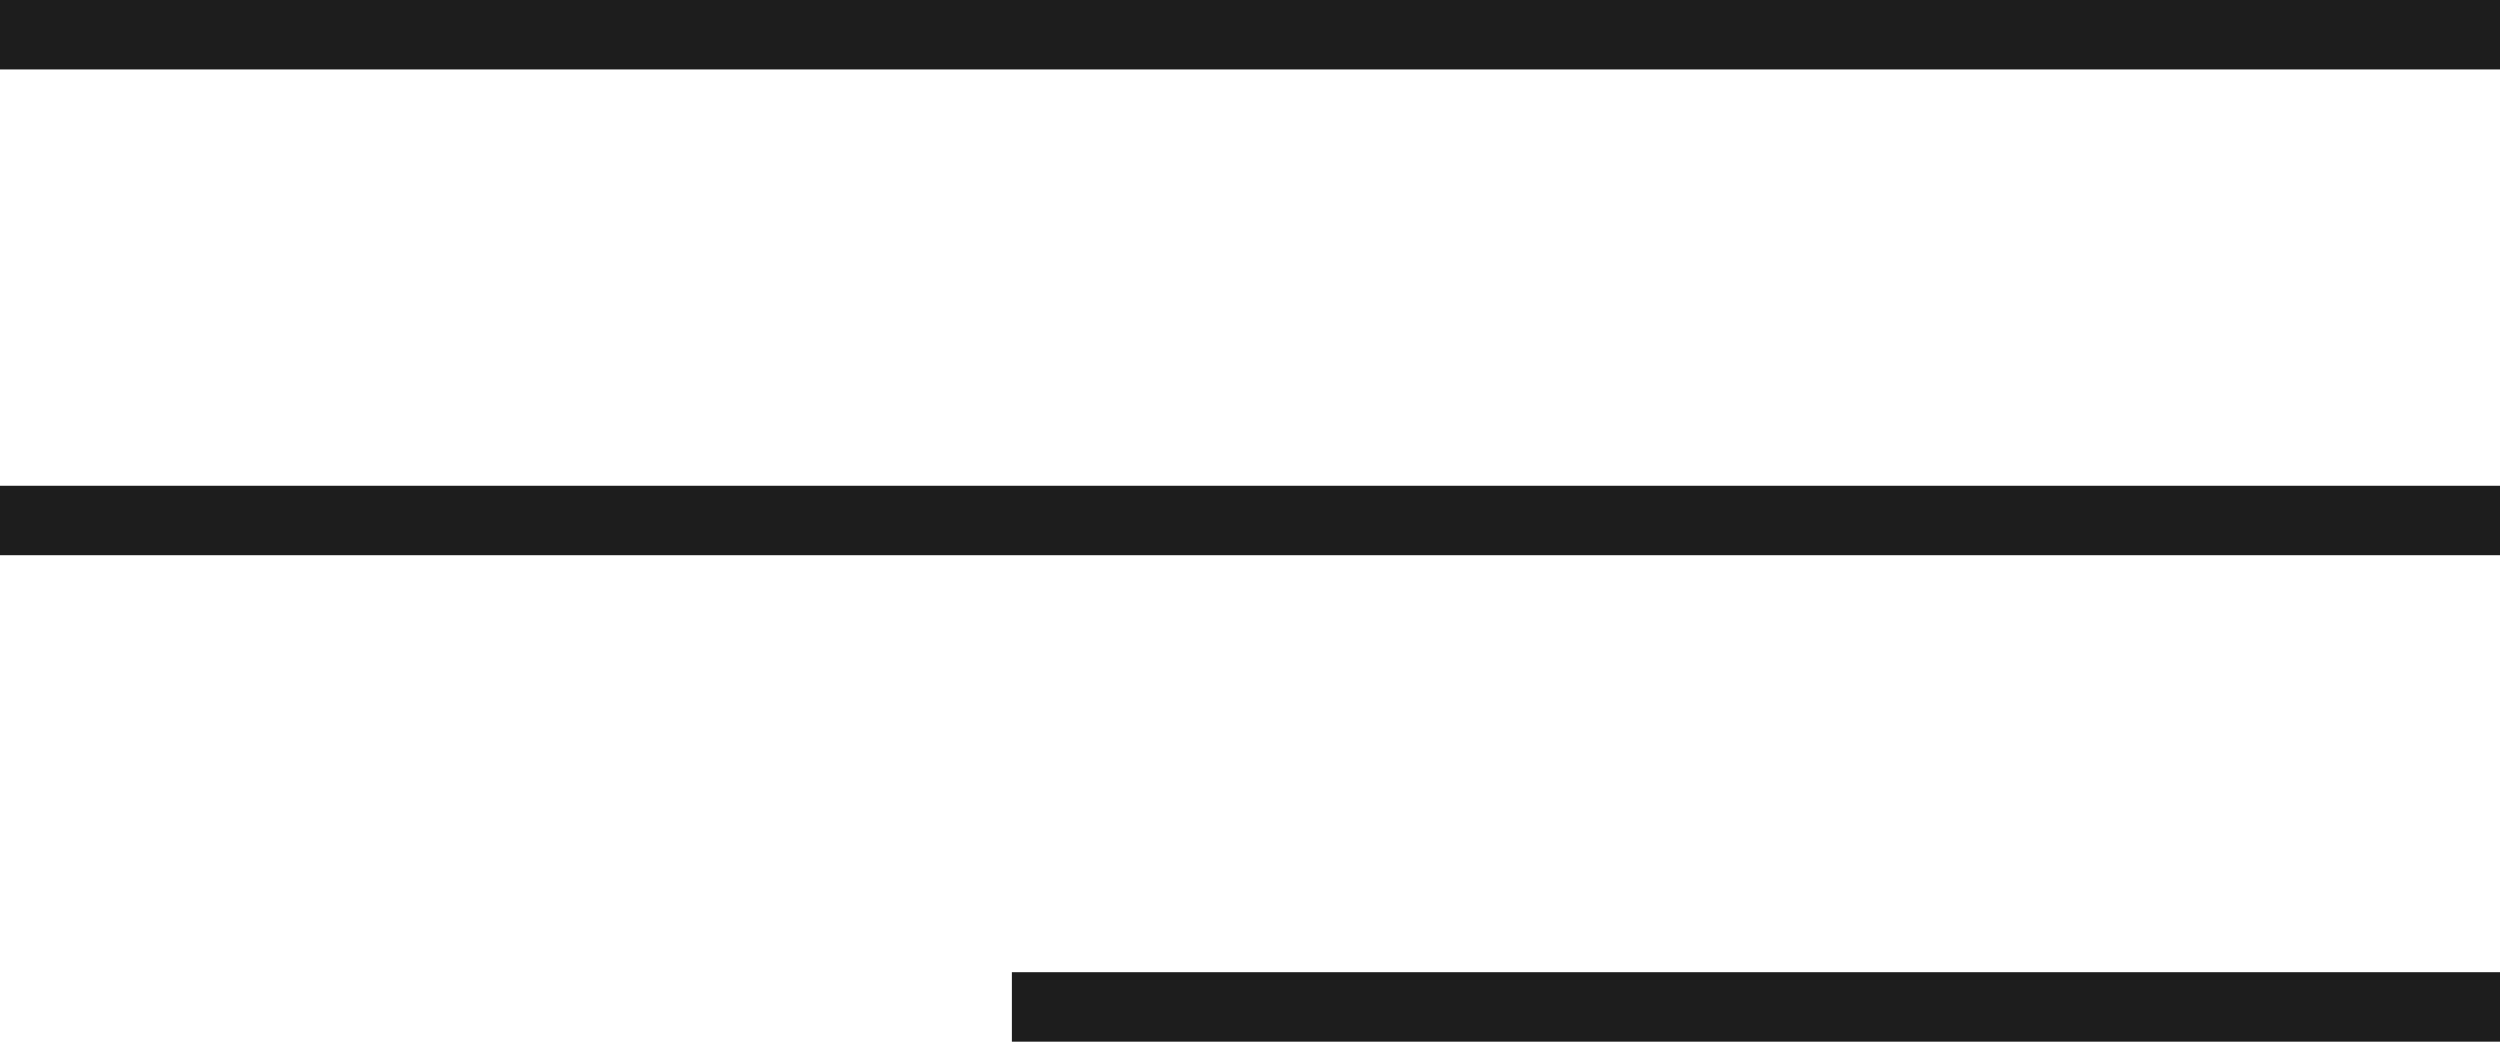
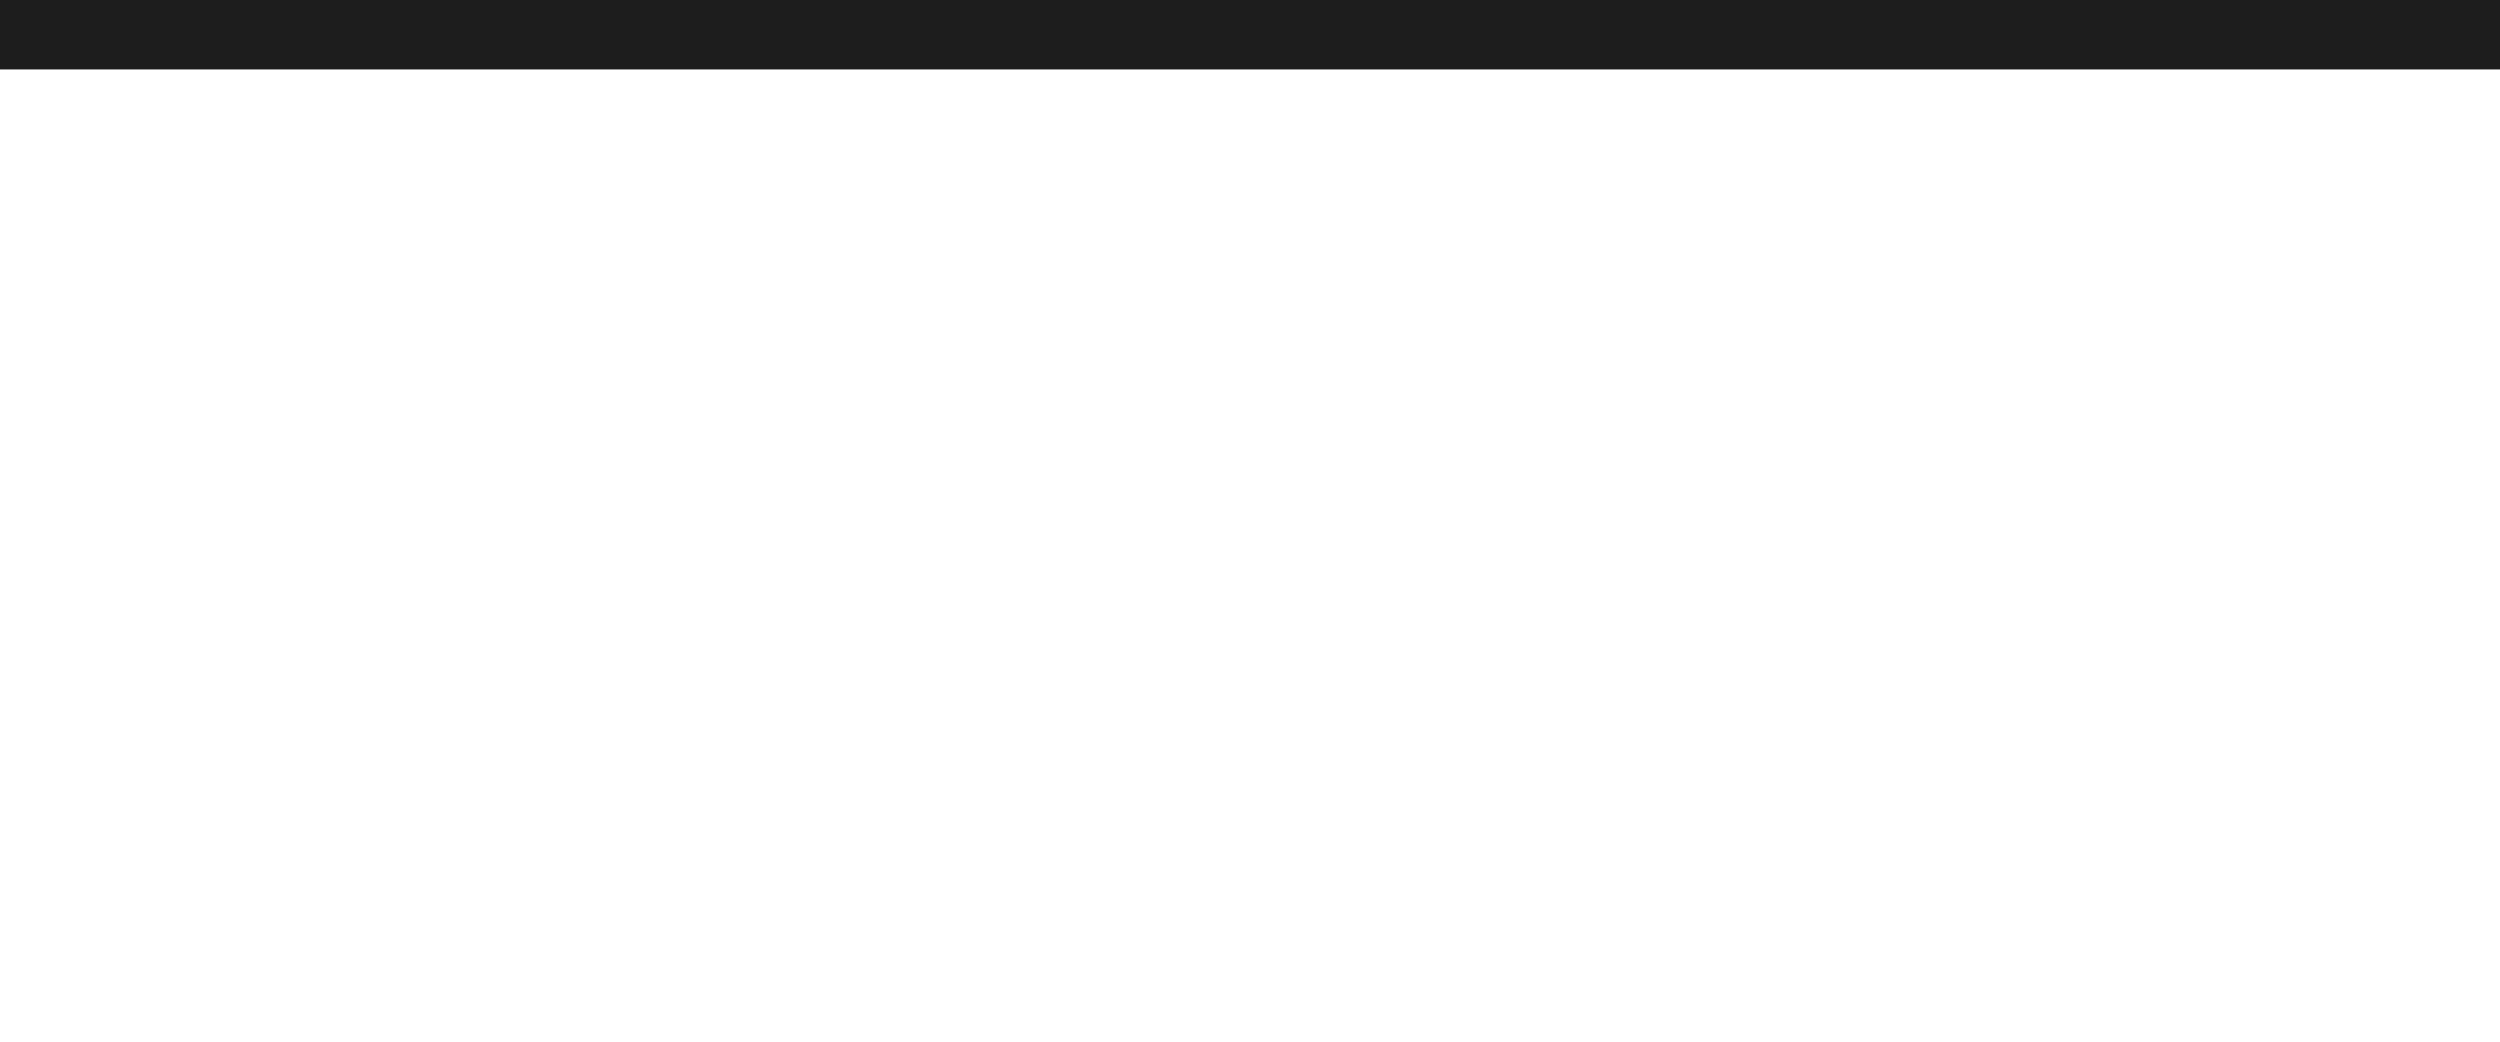
<svg xmlns="http://www.w3.org/2000/svg" width="36" height="15" viewBox="0 0 36 15" fill="none">
  <path d="M0 0.5H36" stroke="#1D1D1D" />
-   <path d="M0 7.495H36" stroke="#1D1D1D" />
-   <path d="M14.571 14.5H36" stroke="#1D1D1D" />
</svg>